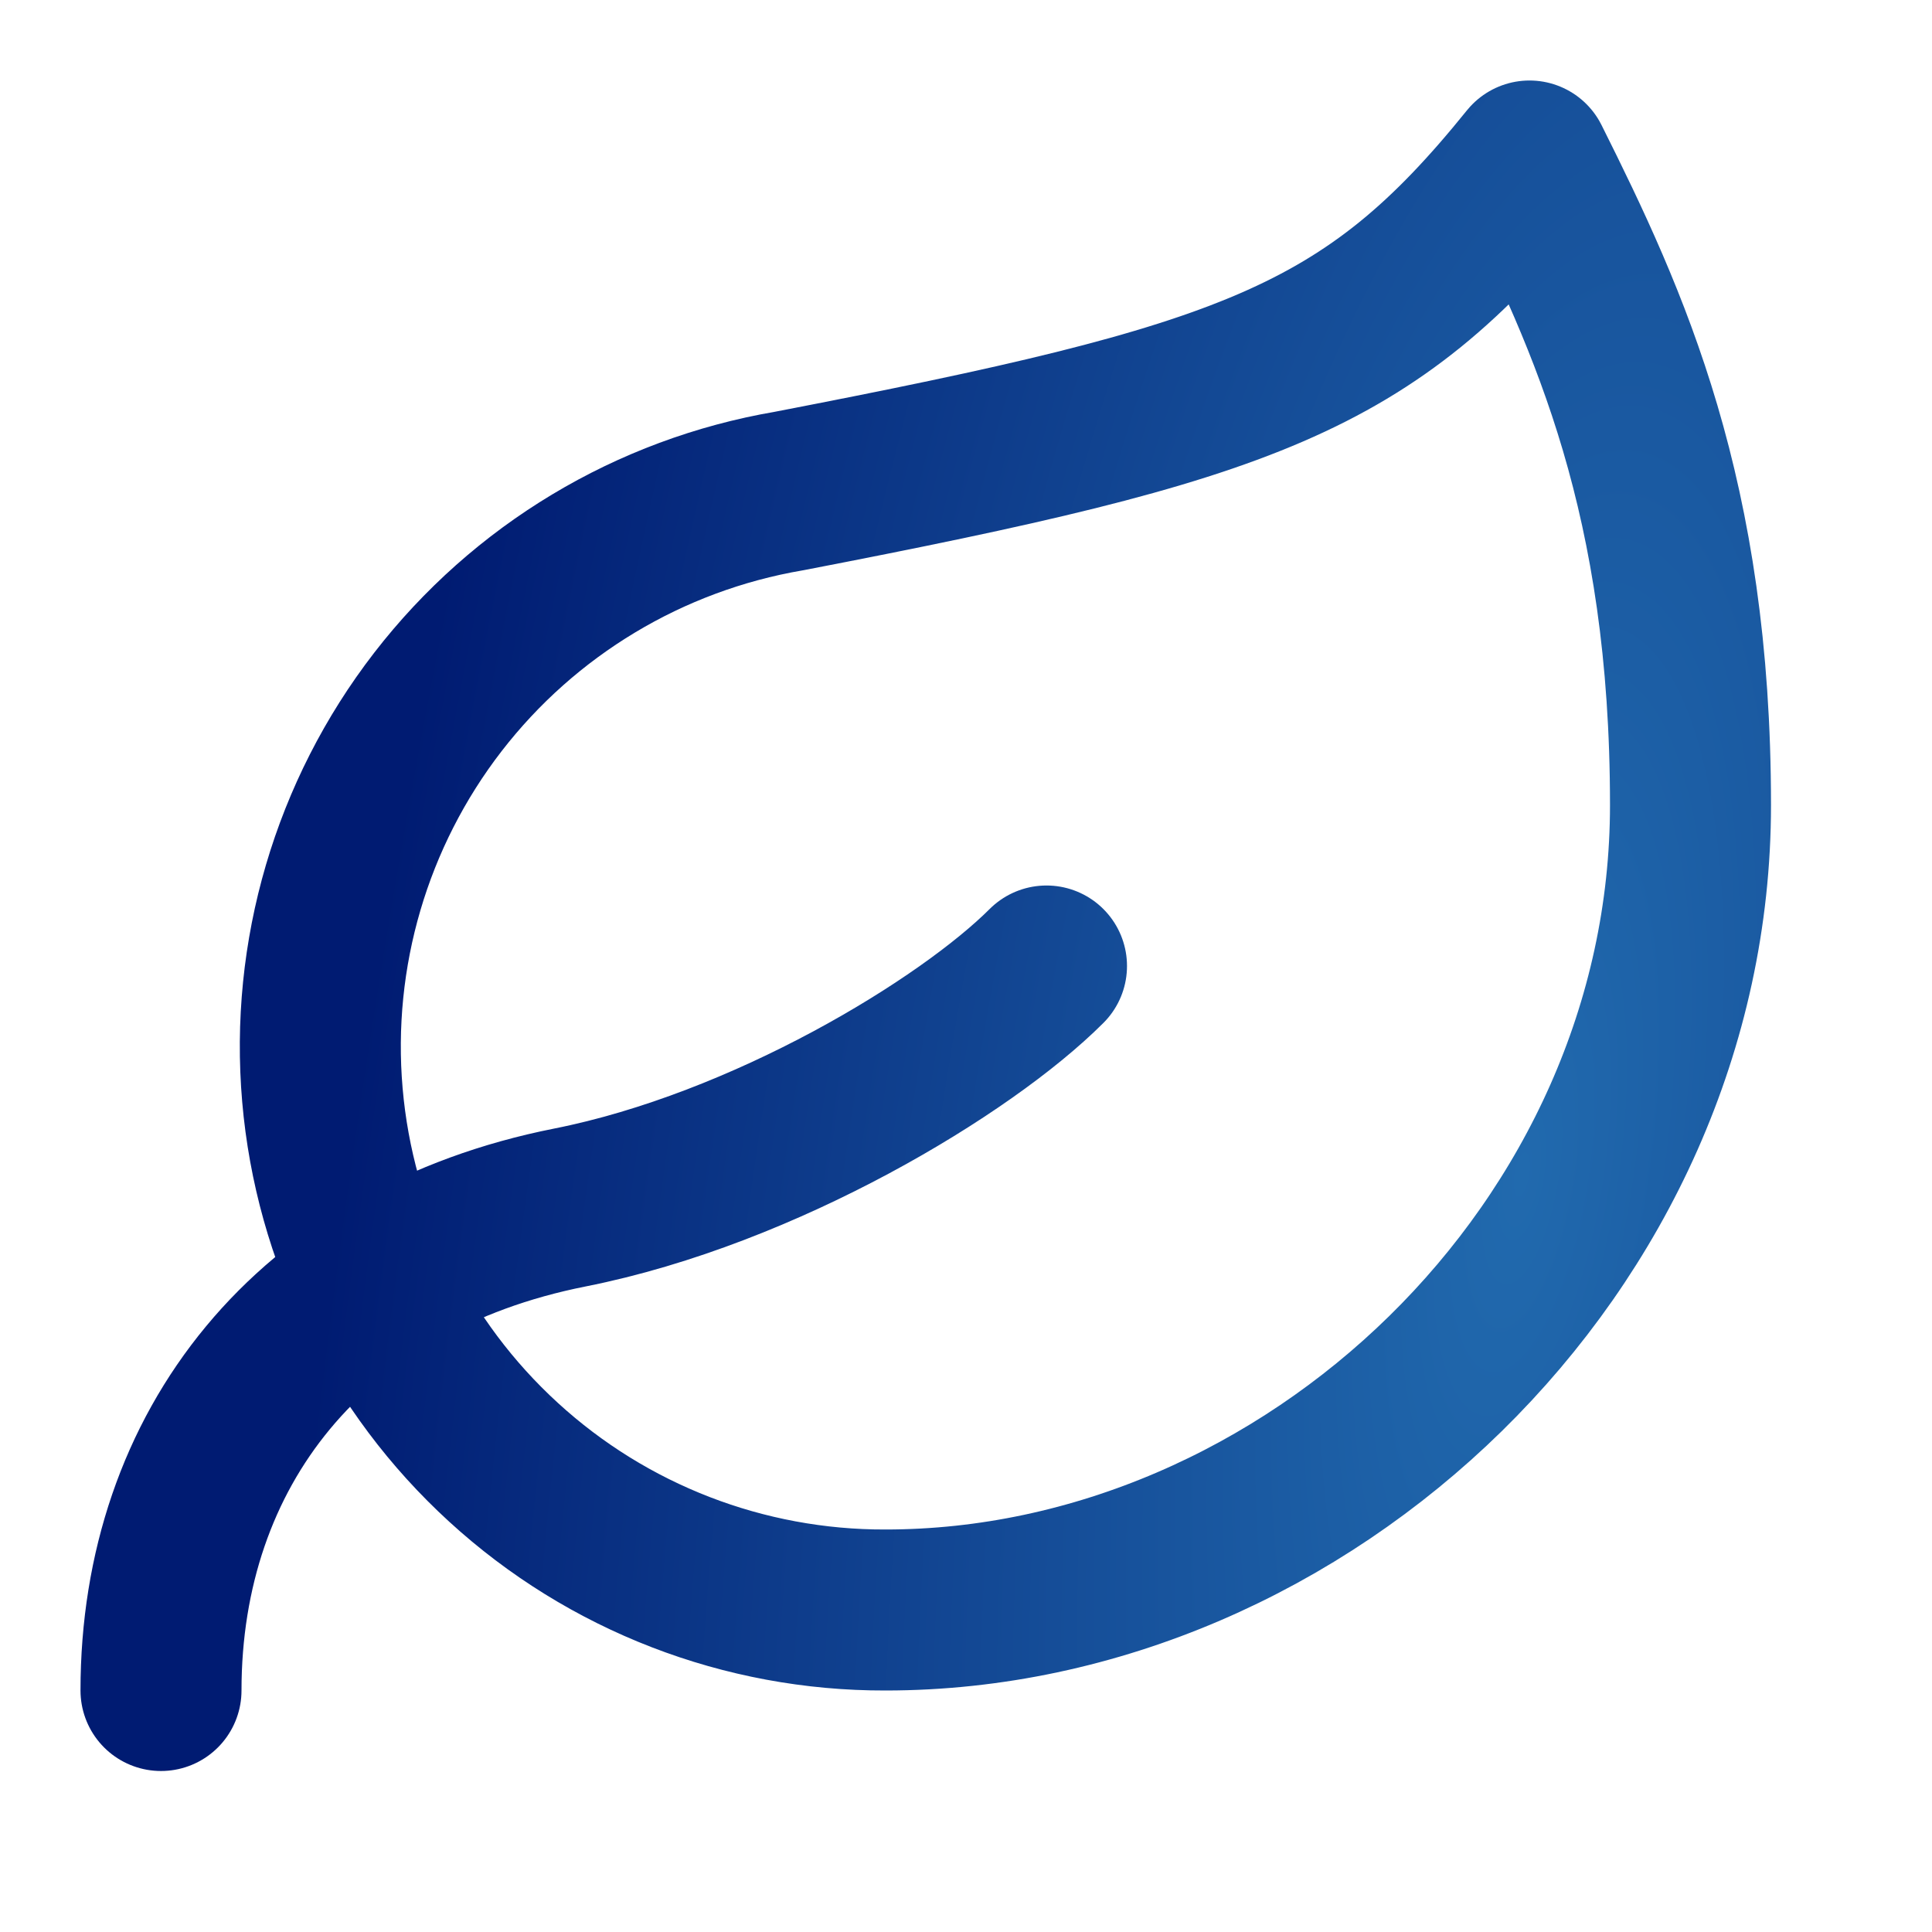
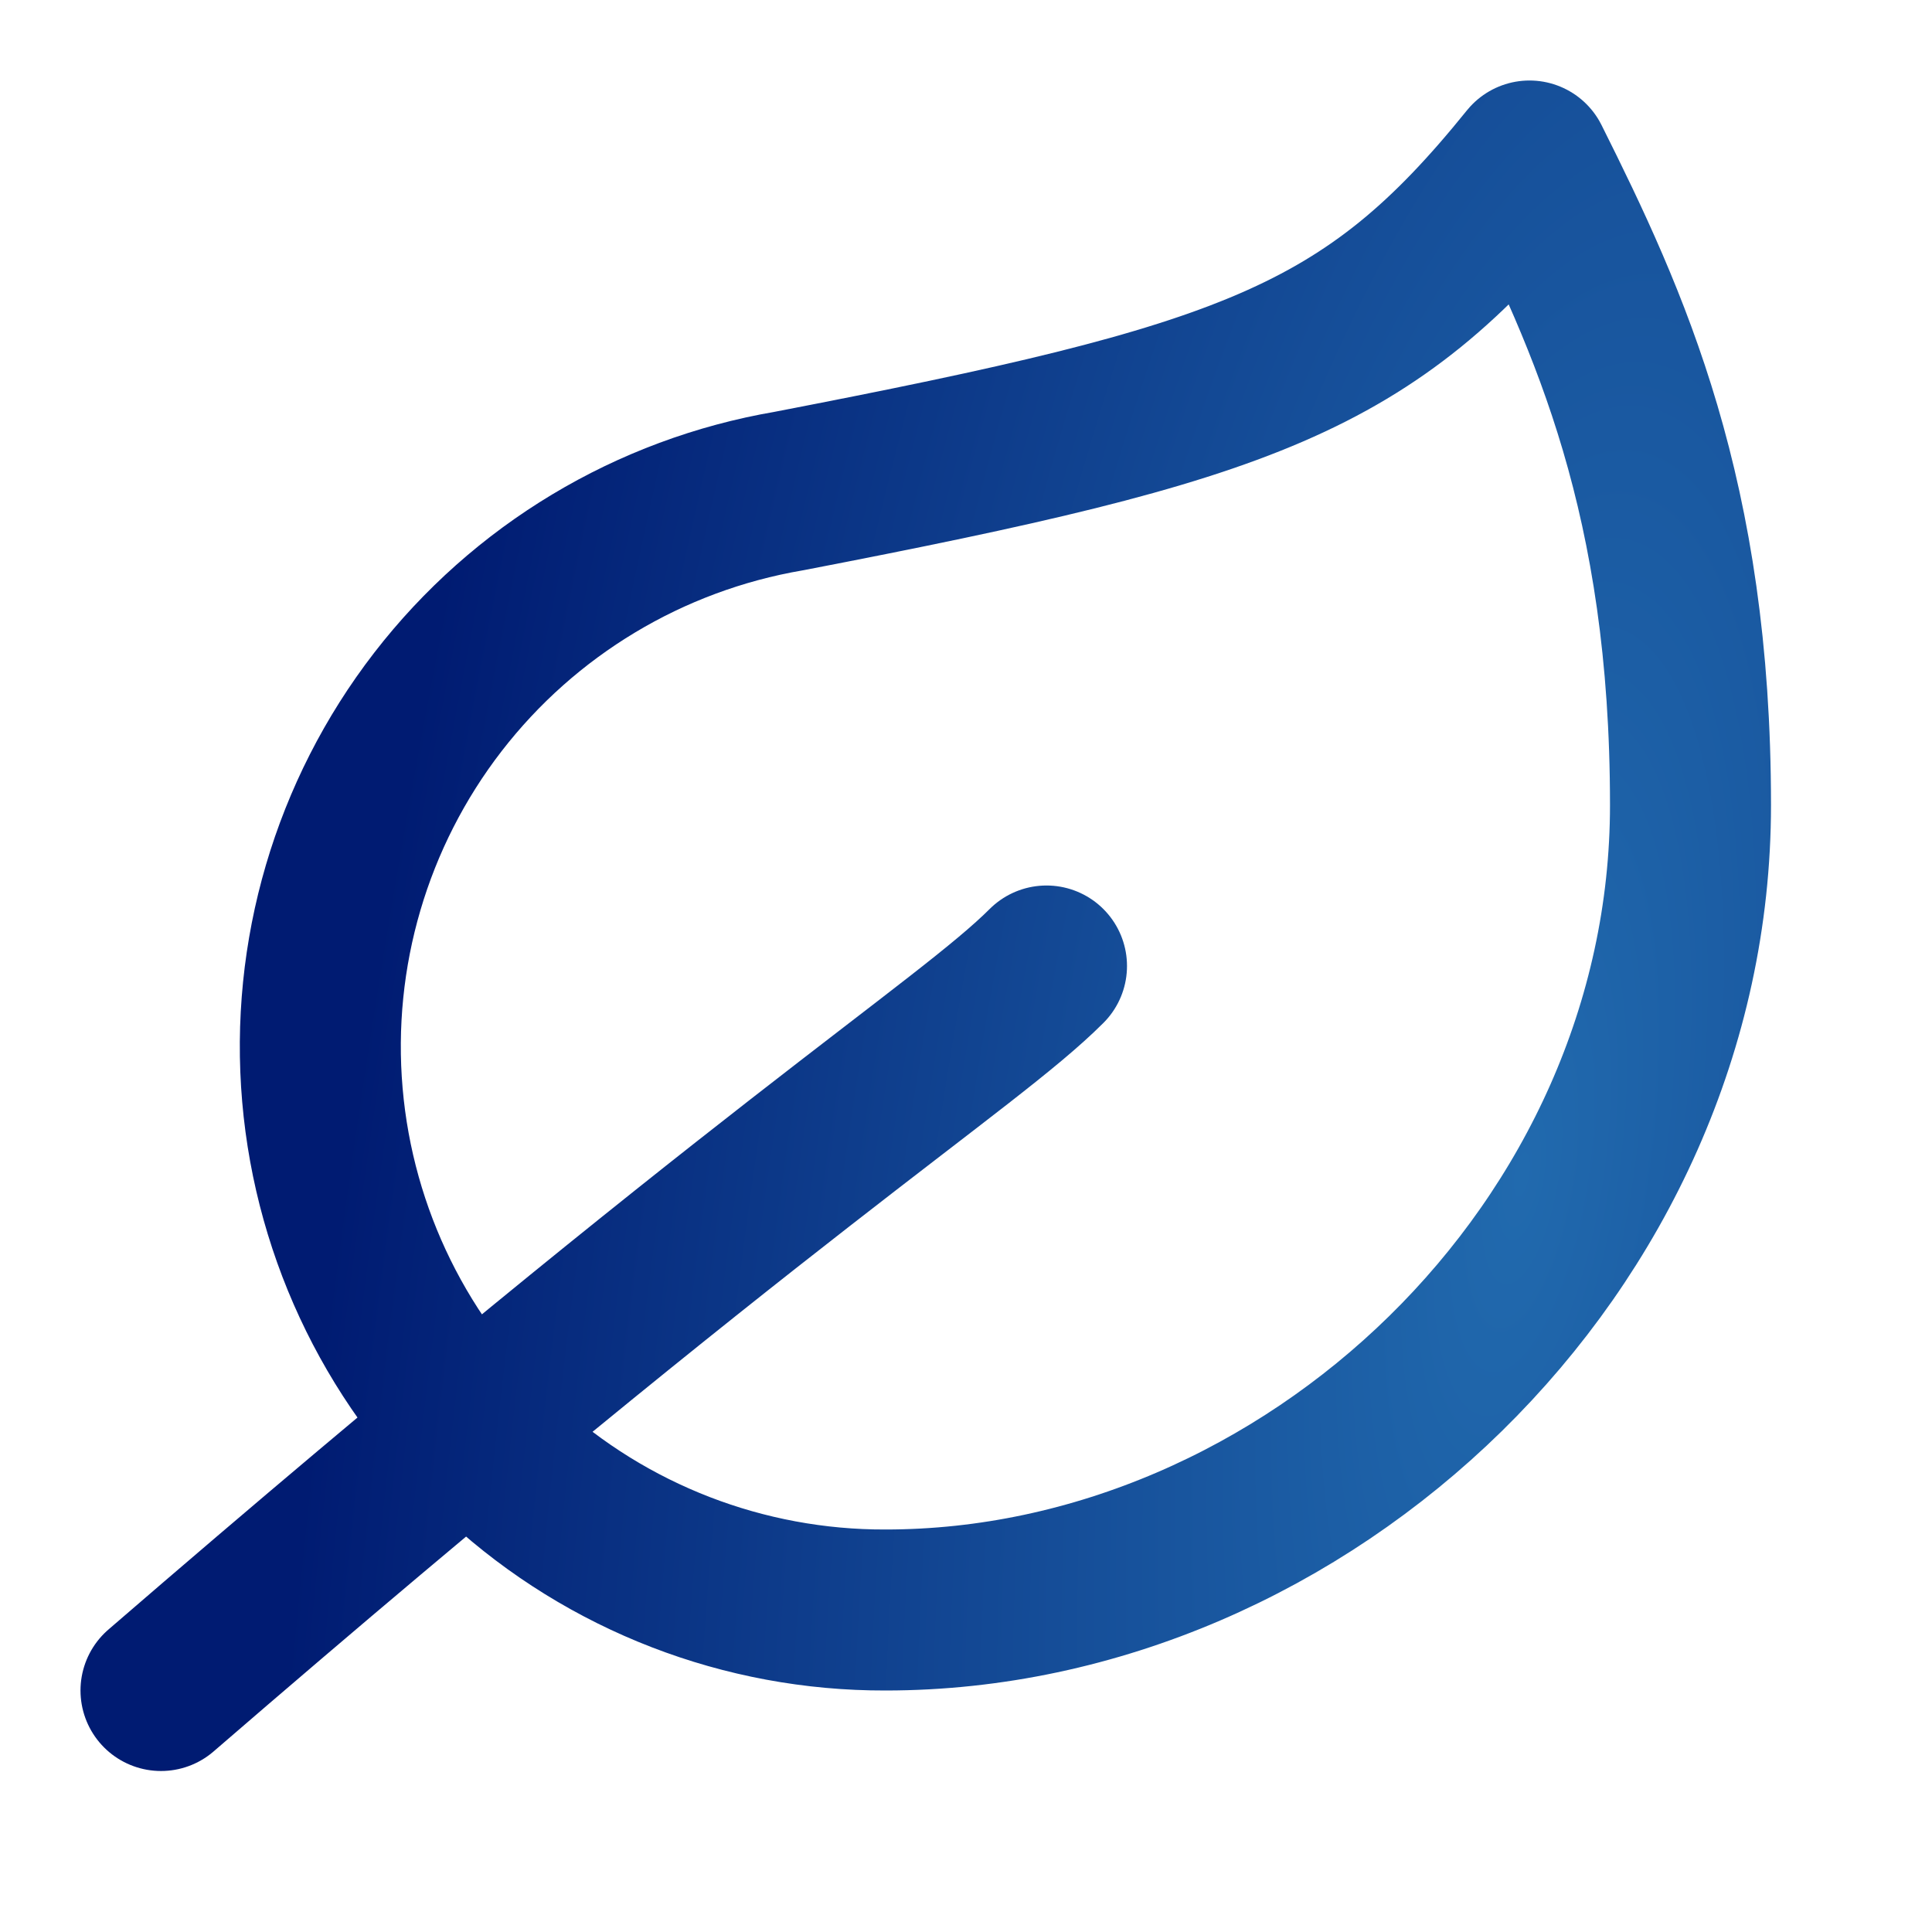
<svg xmlns="http://www.w3.org/2000/svg" width="24" height="24" viewBox="0 0 24 24" fill="none">
-   <path d="M2 21C2 18 3.85 15.64 7.08 15C9.5 14.52 12 13 13 12M11 20C9.244 20.005 7.55 19.351 6.255 18.165C4.959 16.98 4.156 15.351 4.005 13.602C3.854 11.853 4.366 10.11 5.439 8.721C6.513 7.331 8.069 6.396 9.8 6.1C15.5 5 17 4.48 19 2C20 4 21 6.18 21 10C21 15.5 16.22 20 11 20Z" stroke="url(#paint0_radial_17472_18727)" stroke-width="2" stroke-linecap="round" stroke-linejoin="round" />
+   <path d="M2 21C9.5 14.52 12 13 13 12M11 20C9.244 20.005 7.55 19.351 6.255 18.165C4.959 16.98 4.156 15.351 4.005 13.602C3.854 11.853 4.366 10.11 5.439 8.721C6.513 7.331 8.069 6.396 9.8 6.1C15.5 5 17 4.48 19 2C20 4 21 6.18 21 10C21 15.5 16.22 20 11 20Z" stroke="url(#paint0_radial_17472_18727)" stroke-width="2" stroke-linecap="round" stroke-linejoin="round" />
  <defs>
    <radialGradient id="paint0_radial_17472_18727" cx="0" cy="0" r="1" gradientTransform="matrix(-13.139 -8.557 8.557 -41.998 18.936 14.341)" gradientUnits="userSpaceOnUse">
      <stop stop-color="#216AAE" />
      <stop offset="1" stop-color="#001B72" />
    </radialGradient>
  </defs>
</svg>